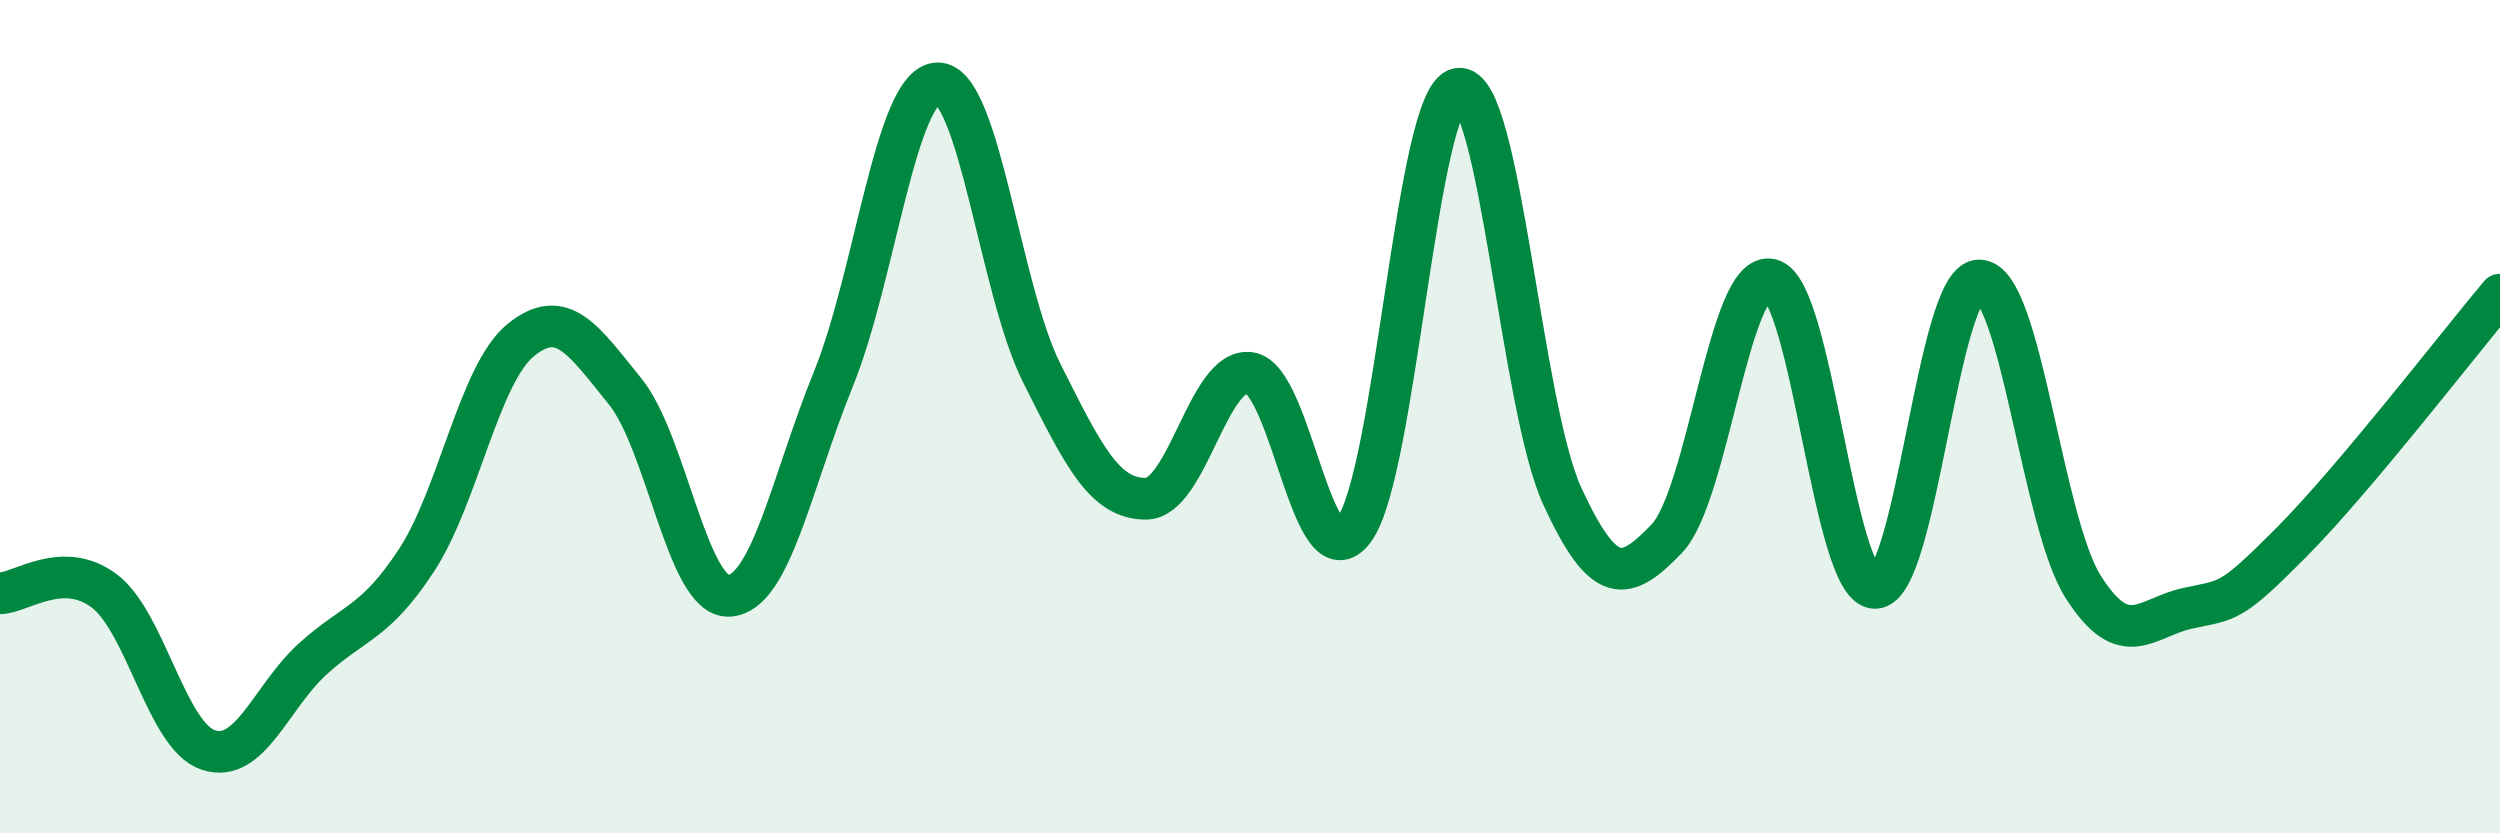
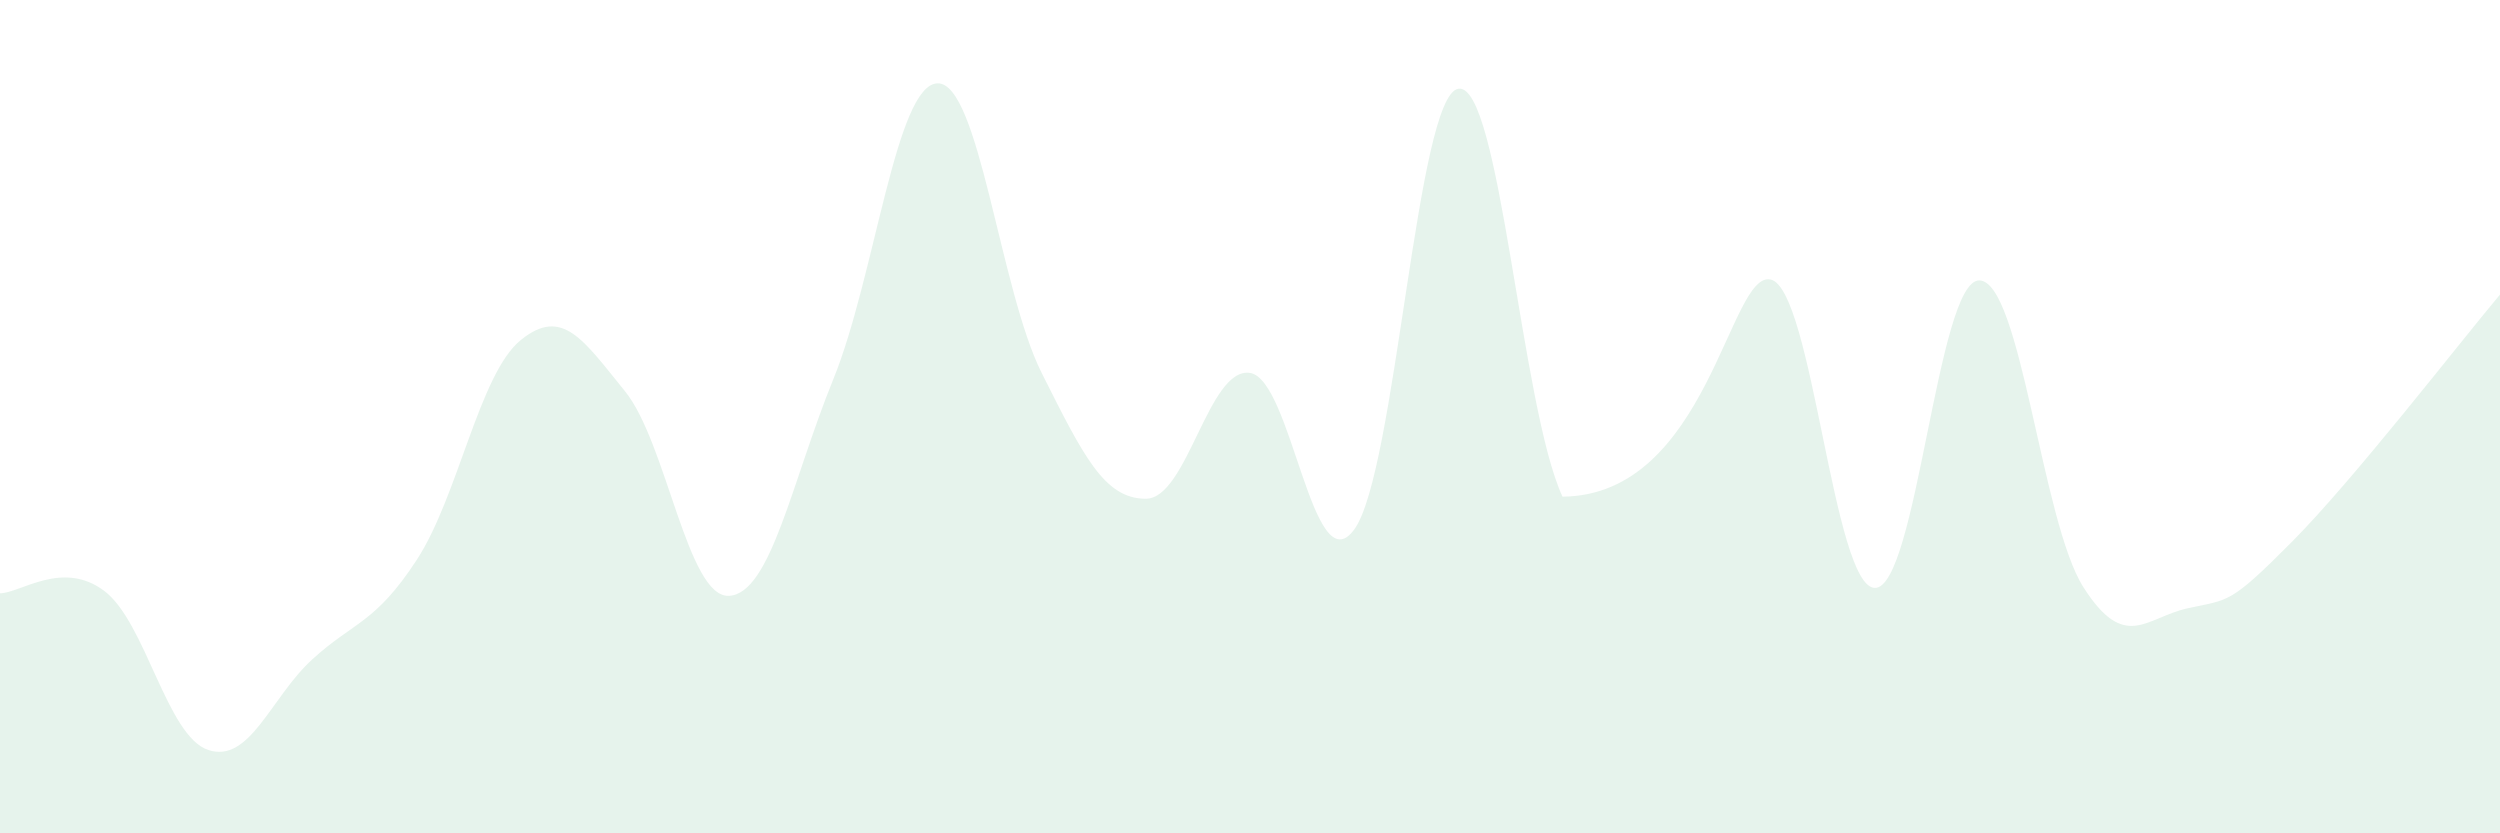
<svg xmlns="http://www.w3.org/2000/svg" width="60" height="20" viewBox="0 0 60 20">
-   <path d="M 0,14.24 C 0.5,14.23 1.5,13.43 2.5,14.18 C 3.5,14.93 4,17.67 5,18 C 6,18.33 6.5,16.73 7.5,15.82 C 8.5,14.91 9,14.97 10,13.44 C 11,11.91 11.5,8.97 12.5,8.16 C 13.5,7.35 14,8.16 15,9.39 C 16,10.62 16.5,14.36 17.5,14.3 C 18.5,14.24 19,11.56 20,9.1 C 21,6.64 21.5,2.03 22.5,2 C 23.5,1.97 24,6.96 25,8.95 C 26,10.94 26.5,11.97 27.5,11.97 C 28.5,11.97 29,8.8 30,8.95 C 31,9.1 31.5,14.07 32.5,12.71 C 33.5,11.35 34,2.29 35,2.13 C 36,1.97 36.5,9.76 37.5,11.92 C 38.5,14.08 39,13.97 40,12.93 C 41,11.89 41.5,6.47 42.5,6.71 C 43.5,6.95 44,14.11 45,14.11 C 46,14.11 46.5,6.73 47.5,6.73 C 48.5,6.73 49,12.52 50,14.09 C 51,15.66 51.5,14.82 52.5,14.6 C 53.5,14.38 53.5,14.52 55,13.01 C 56.5,11.5 59,8.26 60,7.07L60 20L0 20Z" fill="#008740" opacity="0.1" stroke-linecap="round" stroke-linejoin="round" />
-   <path d="M 0,14.24 C 0.5,14.23 1.5,13.43 2.5,14.18 C 3.5,14.93 4,17.67 5,18 C 6,18.33 6.5,16.73 7.5,15.82 C 8.5,14.91 9,14.97 10,13.44 C 11,11.91 11.5,8.97 12.5,8.16 C 13.5,7.35 14,8.16 15,9.39 C 16,10.62 16.5,14.36 17.5,14.3 C 18.5,14.24 19,11.56 20,9.1 C 21,6.64 21.5,2.03 22.5,2 C 23.5,1.97 24,6.96 25,8.95 C 26,10.94 26.5,11.97 27.5,11.97 C 28.5,11.97 29,8.8 30,8.95 C 31,9.1 31.5,14.07 32.5,12.71 C 33.5,11.35 34,2.29 35,2.13 C 36,1.97 36.5,9.76 37.5,11.92 C 38.5,14.08 39,13.97 40,12.93 C 41,11.89 41.5,6.47 42.5,6.71 C 43.5,6.95 44,14.11 45,14.11 C 46,14.11 46.5,6.73 47.5,6.73 C 48.5,6.73 49,12.52 50,14.09 C 51,15.66 51.5,14.82 52.5,14.6 C 53.5,14.38 53.5,14.52 55,13.01 C 56.5,11.5 59,8.26 60,7.07" stroke="#008740" stroke-width="1" fill="none" stroke-linecap="round" stroke-linejoin="round" />
+   <path d="M 0,14.24 C 0.5,14.23 1.5,13.43 2.5,14.18 C 3.5,14.93 4,17.67 5,18 C 6,18.33 6.5,16.73 7.5,15.82 C 8.5,14.91 9,14.97 10,13.44 C 11,11.91 11.5,8.97 12.5,8.16 C 13.5,7.35 14,8.16 15,9.39 C 16,10.62 16.5,14.36 17.5,14.3 C 18.5,14.24 19,11.56 20,9.1 C 21,6.64 21.5,2.03 22.5,2 C 23.5,1.97 24,6.96 25,8.95 C 26,10.94 26.5,11.97 27.5,11.97 C 28.5,11.97 29,8.8 30,8.95 C 31,9.1 31.5,14.07 32.5,12.71 C 33.5,11.35 34,2.29 35,2.13 C 36,1.97 36.5,9.76 37.5,11.92 C 41,11.89 41.5,6.47 42.5,6.71 C 43.5,6.95 44,14.11 45,14.11 C 46,14.11 46.5,6.73 47.5,6.73 C 48.5,6.73 49,12.52 50,14.09 C 51,15.66 51.5,14.82 52.5,14.6 C 53.5,14.38 53.5,14.52 55,13.01 C 56.5,11.5 59,8.26 60,7.07L60 20L0 20Z" fill="#008740" opacity="0.1" stroke-linecap="round" stroke-linejoin="round" />
</svg>